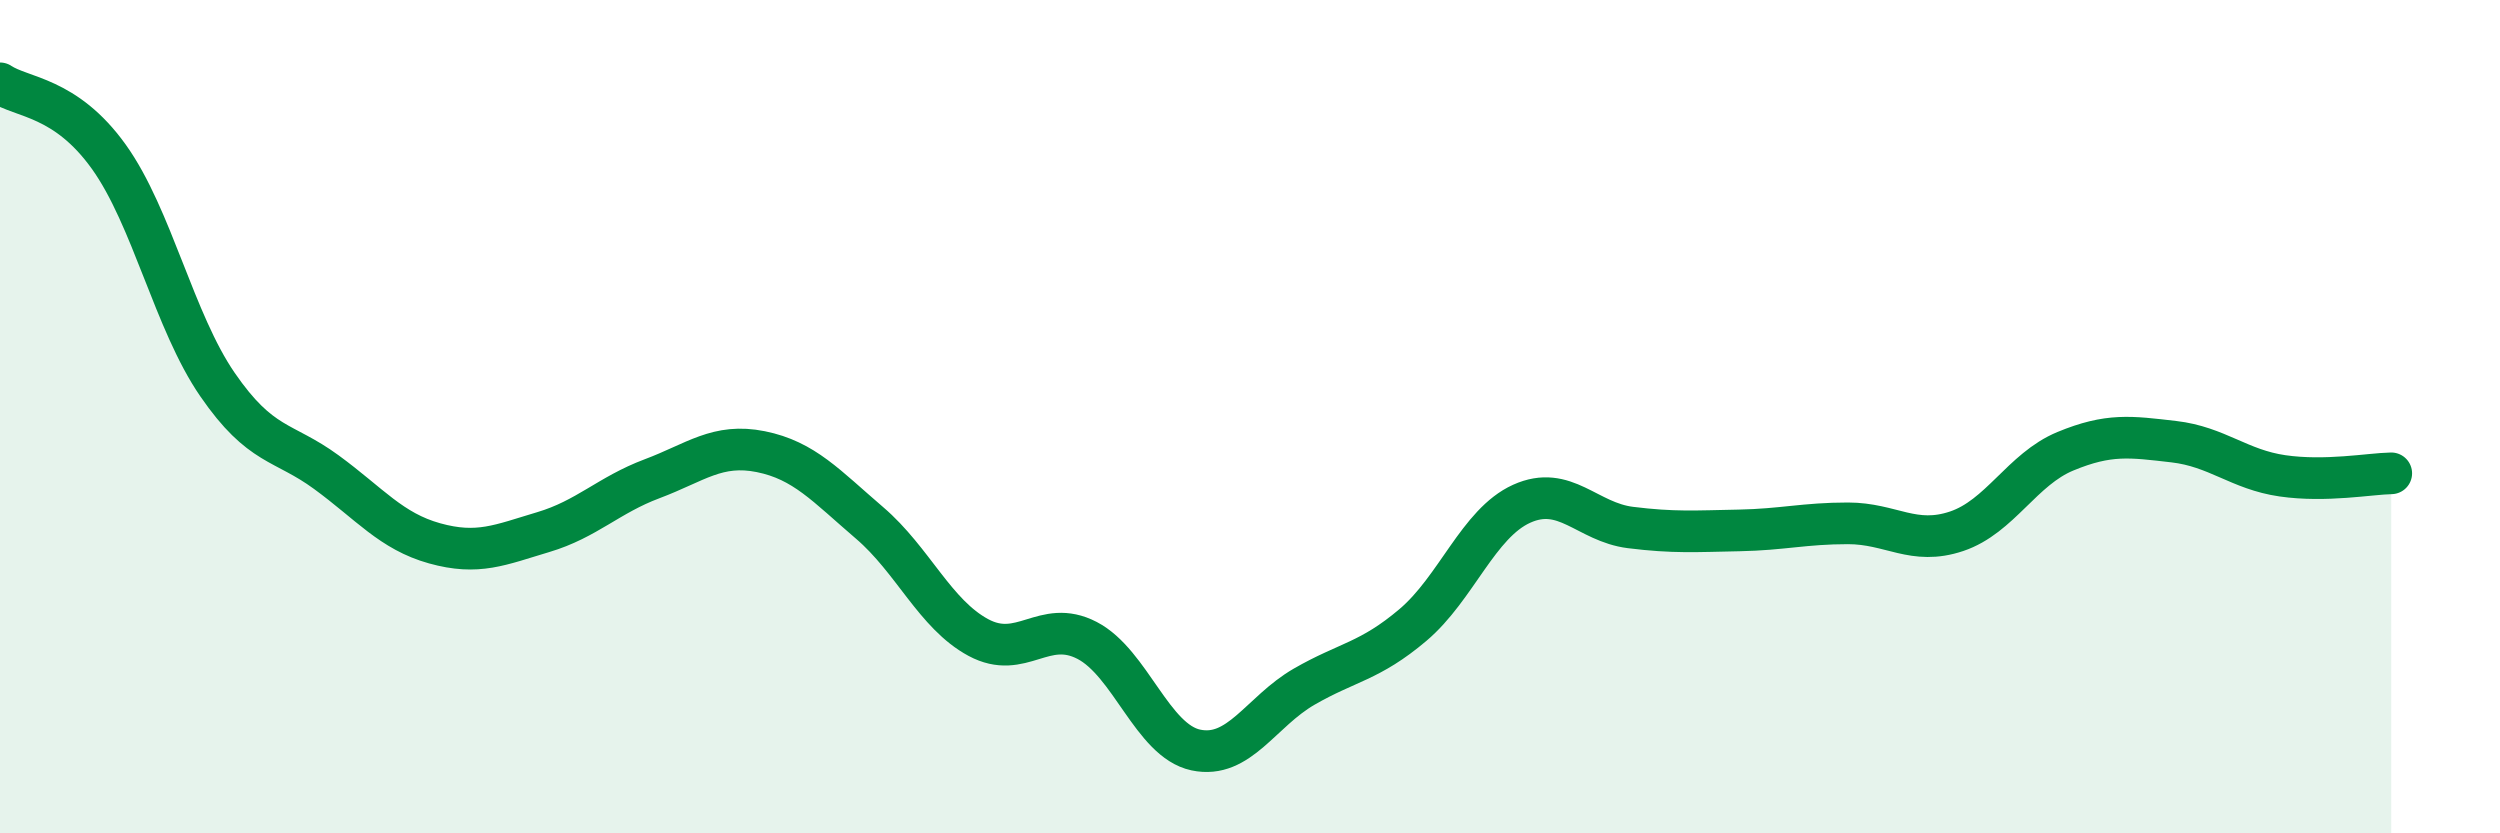
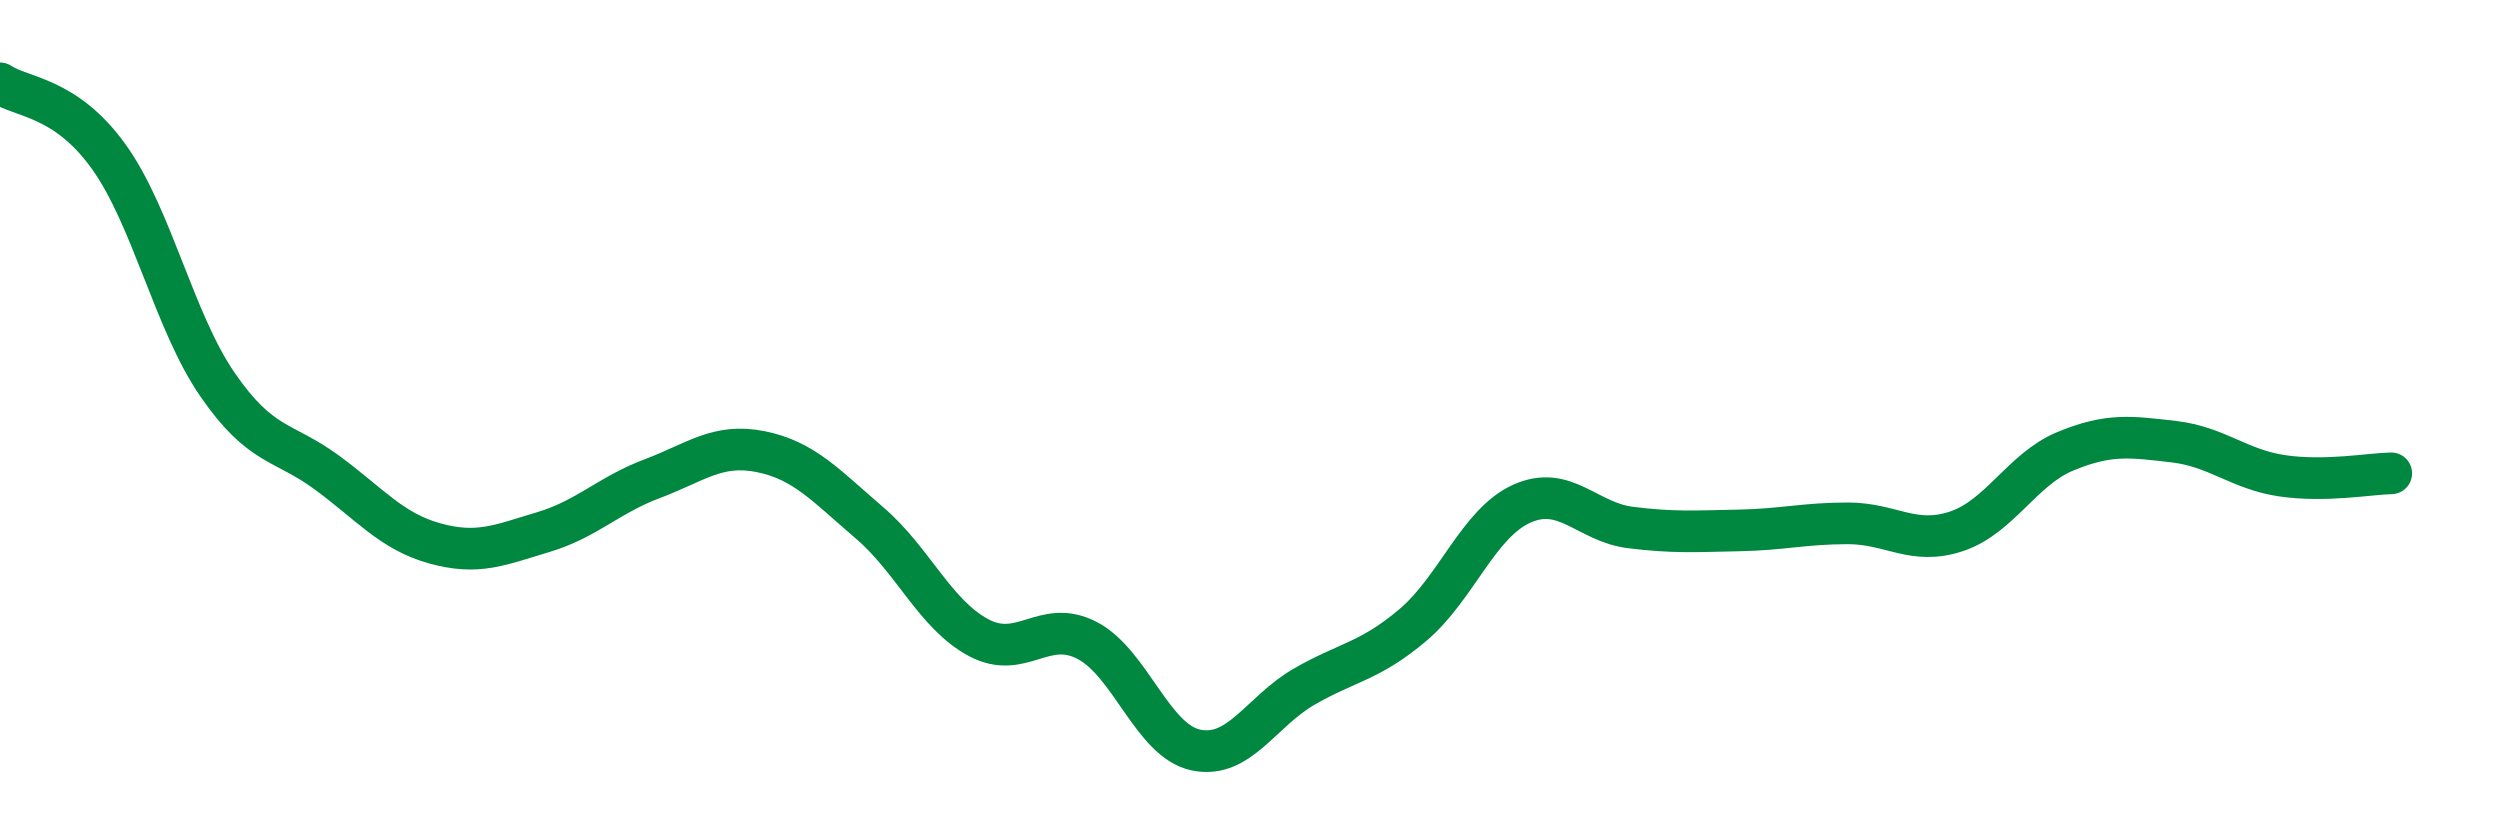
<svg xmlns="http://www.w3.org/2000/svg" width="60" height="20" viewBox="0 0 60 20">
-   <path d="M 0,2 C 0.52,2.35 1.57,2.31 2.61,3.76 C 3.65,5.21 4.18,7.72 5.22,9.23 C 6.26,10.74 6.79,10.57 7.83,11.33 C 8.87,12.09 9.39,12.75 10.43,13.04 C 11.47,13.33 12,13.08 13.04,12.77 C 14.08,12.46 14.61,11.88 15.65,11.49 C 16.69,11.1 17.22,10.63 18.26,10.84 C 19.3,11.05 19.83,11.66 20.87,12.55 C 21.91,13.44 22.44,14.74 23.48,15.3 C 24.52,15.86 25.05,14.83 26.09,15.37 C 27.13,15.91 27.66,17.78 28.7,18 C 29.74,18.22 30.26,17.08 31.3,16.48 C 32.34,15.88 32.87,15.88 33.91,15 C 34.95,14.12 35.48,12.56 36.52,12.09 C 37.56,11.62 38.09,12.53 39.13,12.66 C 40.17,12.79 40.7,12.75 41.74,12.73 C 42.78,12.71 43.31,12.56 44.35,12.56 C 45.39,12.56 45.92,13.1 46.96,12.75 C 48,12.4 48.53,11.26 49.57,10.83 C 50.61,10.4 51.13,10.48 52.17,10.6 C 53.21,10.72 53.74,11.27 54.78,11.42 C 55.82,11.57 56.87,11.37 57.39,11.36L57.39 20L0 20Z" fill="#008740" opacity="0.1" stroke-linecap="round" stroke-linejoin="round" />
  <path d="M 0,2 C 0.52,2.35 1.57,2.31 2.61,3.76 C 3.65,5.21 4.18,7.72 5.22,9.23 C 6.26,10.74 6.79,10.57 7.83,11.33 C 8.87,12.09 9.39,12.75 10.43,13.04 C 11.47,13.33 12,13.08 13.04,12.77 C 14.08,12.46 14.61,11.88 15.65,11.49 C 16.69,11.1 17.22,10.63 18.26,10.84 C 19.3,11.05 19.83,11.66 20.87,12.55 C 21.91,13.44 22.44,14.74 23.48,15.3 C 24.52,15.86 25.05,14.83 26.09,15.37 C 27.13,15.91 27.66,17.78 28.7,18 C 29.74,18.22 30.26,17.08 31.3,16.48 C 32.34,15.88 32.87,15.88 33.91,15 C 34.95,14.12 35.48,12.56 36.52,12.09 C 37.56,11.62 38.09,12.53 39.13,12.66 C 40.17,12.79 40.7,12.75 41.74,12.73 C 42.78,12.71 43.31,12.56 44.35,12.56 C 45.39,12.56 45.92,13.1 46.96,12.75 C 48,12.4 48.53,11.26 49.57,10.83 C 50.61,10.4 51.13,10.48 52.17,10.6 C 53.21,10.72 53.74,11.27 54.78,11.42 C 55.82,11.57 56.87,11.37 57.39,11.36" stroke="#008740" stroke-width="1" fill="none" stroke-linecap="round" stroke-linejoin="round" />
</svg>